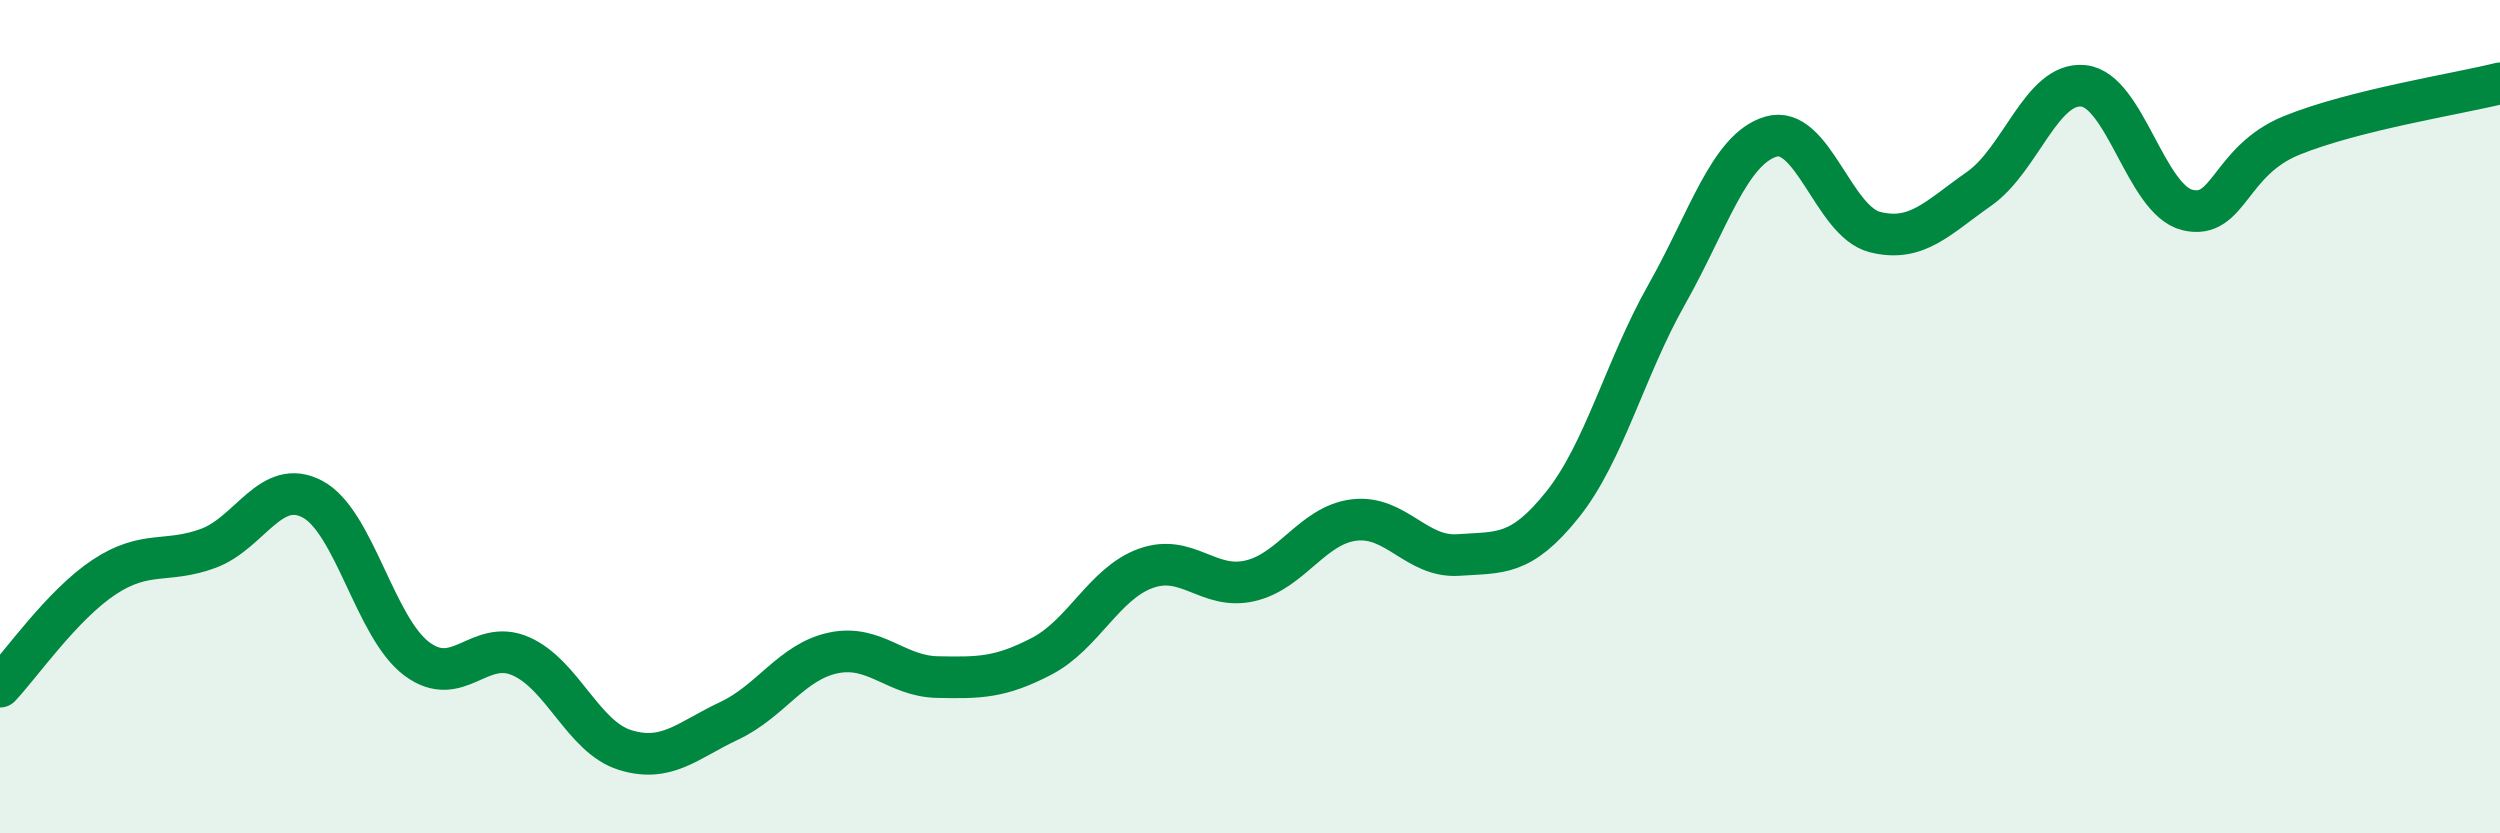
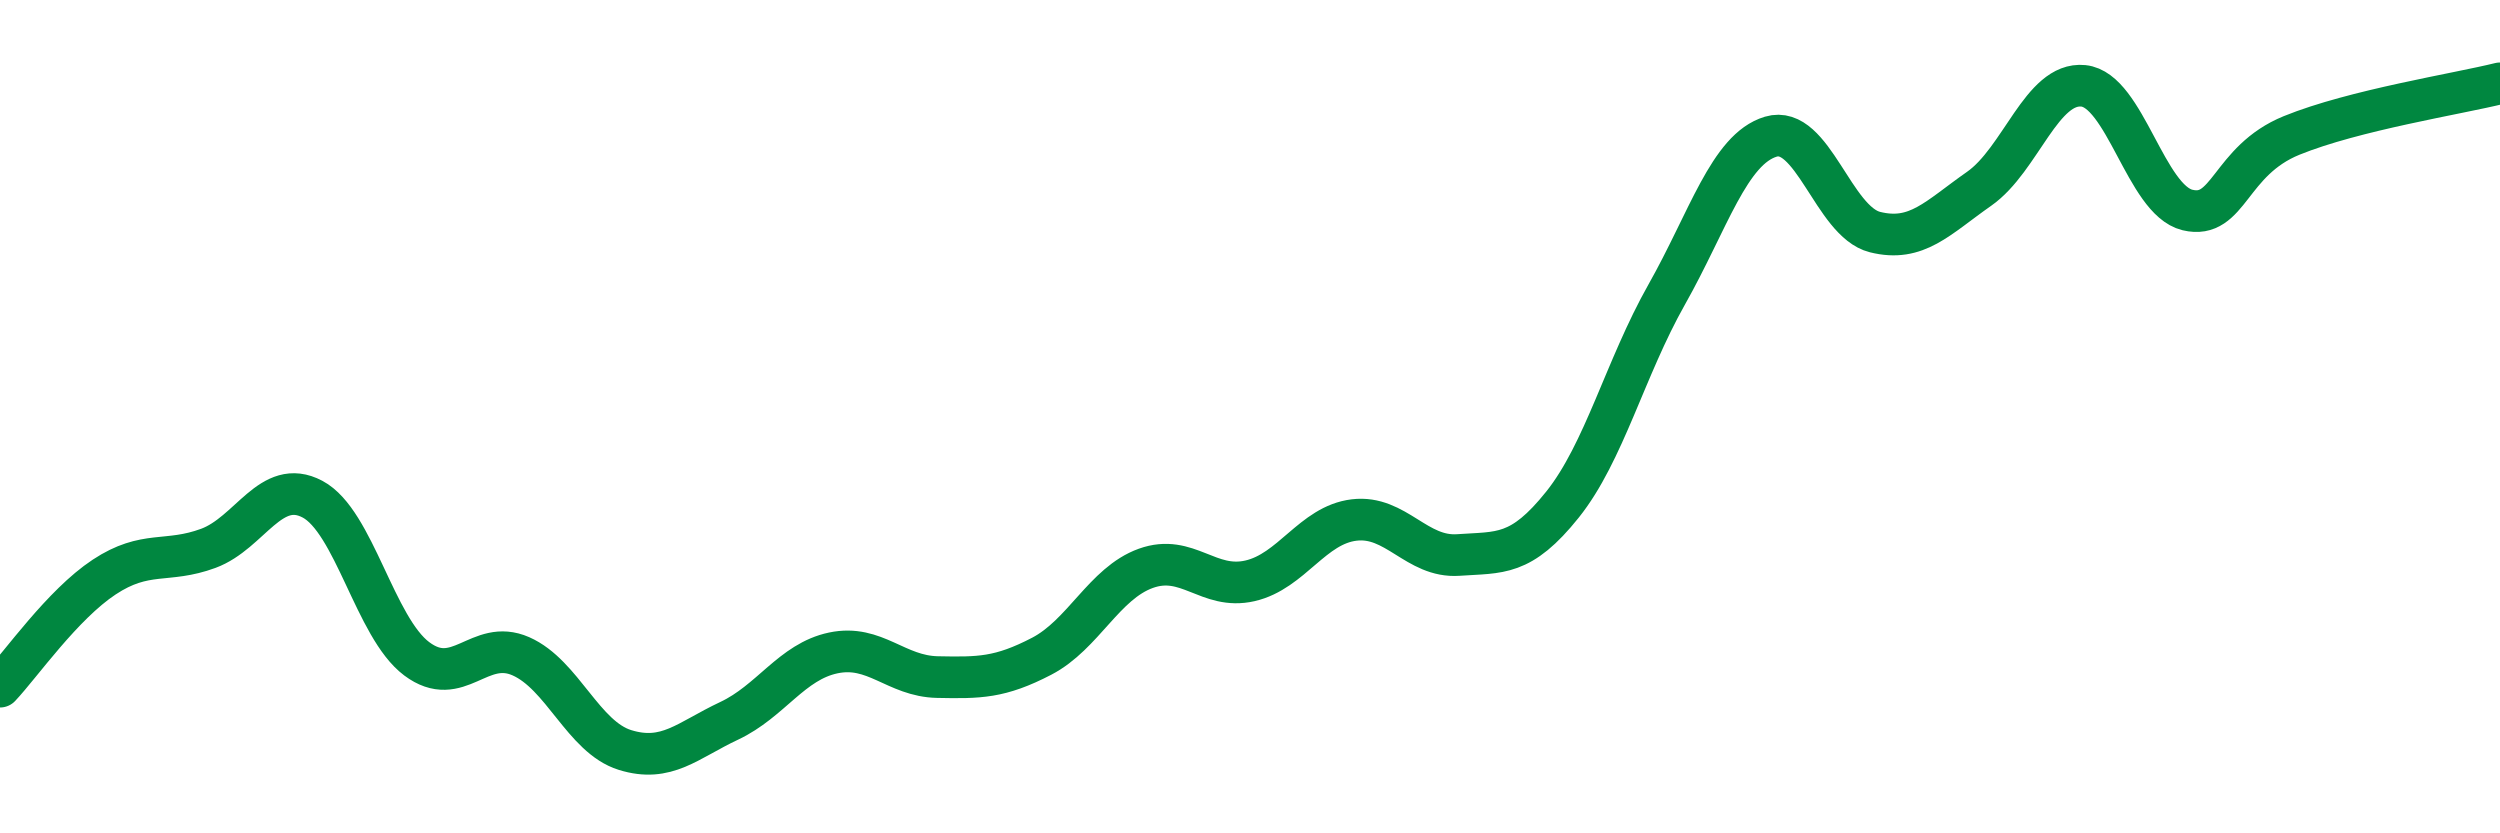
<svg xmlns="http://www.w3.org/2000/svg" width="60" height="20" viewBox="0 0 60 20">
-   <path d="M 0,16.48 C 0.5,15.95 1.5,14.51 2.5,13.85 C 3.5,13.19 4,13.53 5,13.16 C 6,12.79 6.5,11.45 7.5,11.98 C 8.5,12.51 9,15.06 10,15.81 C 11,16.56 11.5,15.31 12.5,15.75 C 13.5,16.19 14,17.69 15,18 C 16,18.31 16.5,17.77 17.5,17.3 C 18.5,16.83 19,15.88 20,15.67 C 21,15.46 21.5,16.23 22.5,16.25 C 23.5,16.27 24,16.27 25,15.75 C 26,15.23 26.5,14 27.5,13.64 C 28.5,13.28 29,14.17 30,13.94 C 31,13.71 31.5,12.6 32.5,12.48 C 33.5,12.36 34,13.39 35,13.32 C 36,13.25 36.5,13.36 37.5,12.11 C 38.5,10.86 39,8.84 40,7.07 C 41,5.3 41.5,3.58 42.5,3.28 C 43.5,2.98 44,5.32 45,5.57 C 46,5.82 46.5,5.23 47.5,4.53 C 48.5,3.83 49,1.96 50,2.06 C 51,2.16 51.5,4.8 52.5,5.04 C 53.5,5.28 53.5,3.86 55,3.25 C 56.5,2.64 59,2.25 60,2L60 20L0 20Z" fill="#008740" opacity="0.1" stroke-linecap="round" stroke-linejoin="round" />
  <path d="M 0,16.48 C 0.5,15.95 1.5,14.51 2.5,13.85 C 3.5,13.19 4,13.53 5,13.16 C 6,12.79 6.5,11.45 7.5,11.98 C 8.5,12.51 9,15.06 10,15.81 C 11,16.56 11.5,15.31 12.5,15.75 C 13.5,16.19 14,17.69 15,18 C 16,18.31 16.5,17.77 17.5,17.3 C 18.5,16.83 19,15.88 20,15.67 C 21,15.46 21.5,16.23 22.5,16.25 C 23.5,16.27 24,16.27 25,15.75 C 26,15.23 26.5,14 27.5,13.64 C 28.5,13.28 29,14.17 30,13.94 C 31,13.71 31.5,12.6 32.5,12.48 C 33.5,12.36 34,13.39 35,13.32 C 36,13.25 36.5,13.36 37.5,12.11 C 38.5,10.86 39,8.84 40,7.07 C 41,5.3 41.5,3.58 42.5,3.28 C 43.5,2.98 44,5.32 45,5.57 C 46,5.82 46.5,5.23 47.5,4.53 C 48.5,3.83 49,1.96 50,2.06 C 51,2.16 51.5,4.8 52.5,5.04 C 53.5,5.28 53.5,3.86 55,3.25 C 56.5,2.64 59,2.25 60,2" stroke="#008740" stroke-width="1" fill="none" stroke-linecap="round" stroke-linejoin="round" />
</svg>